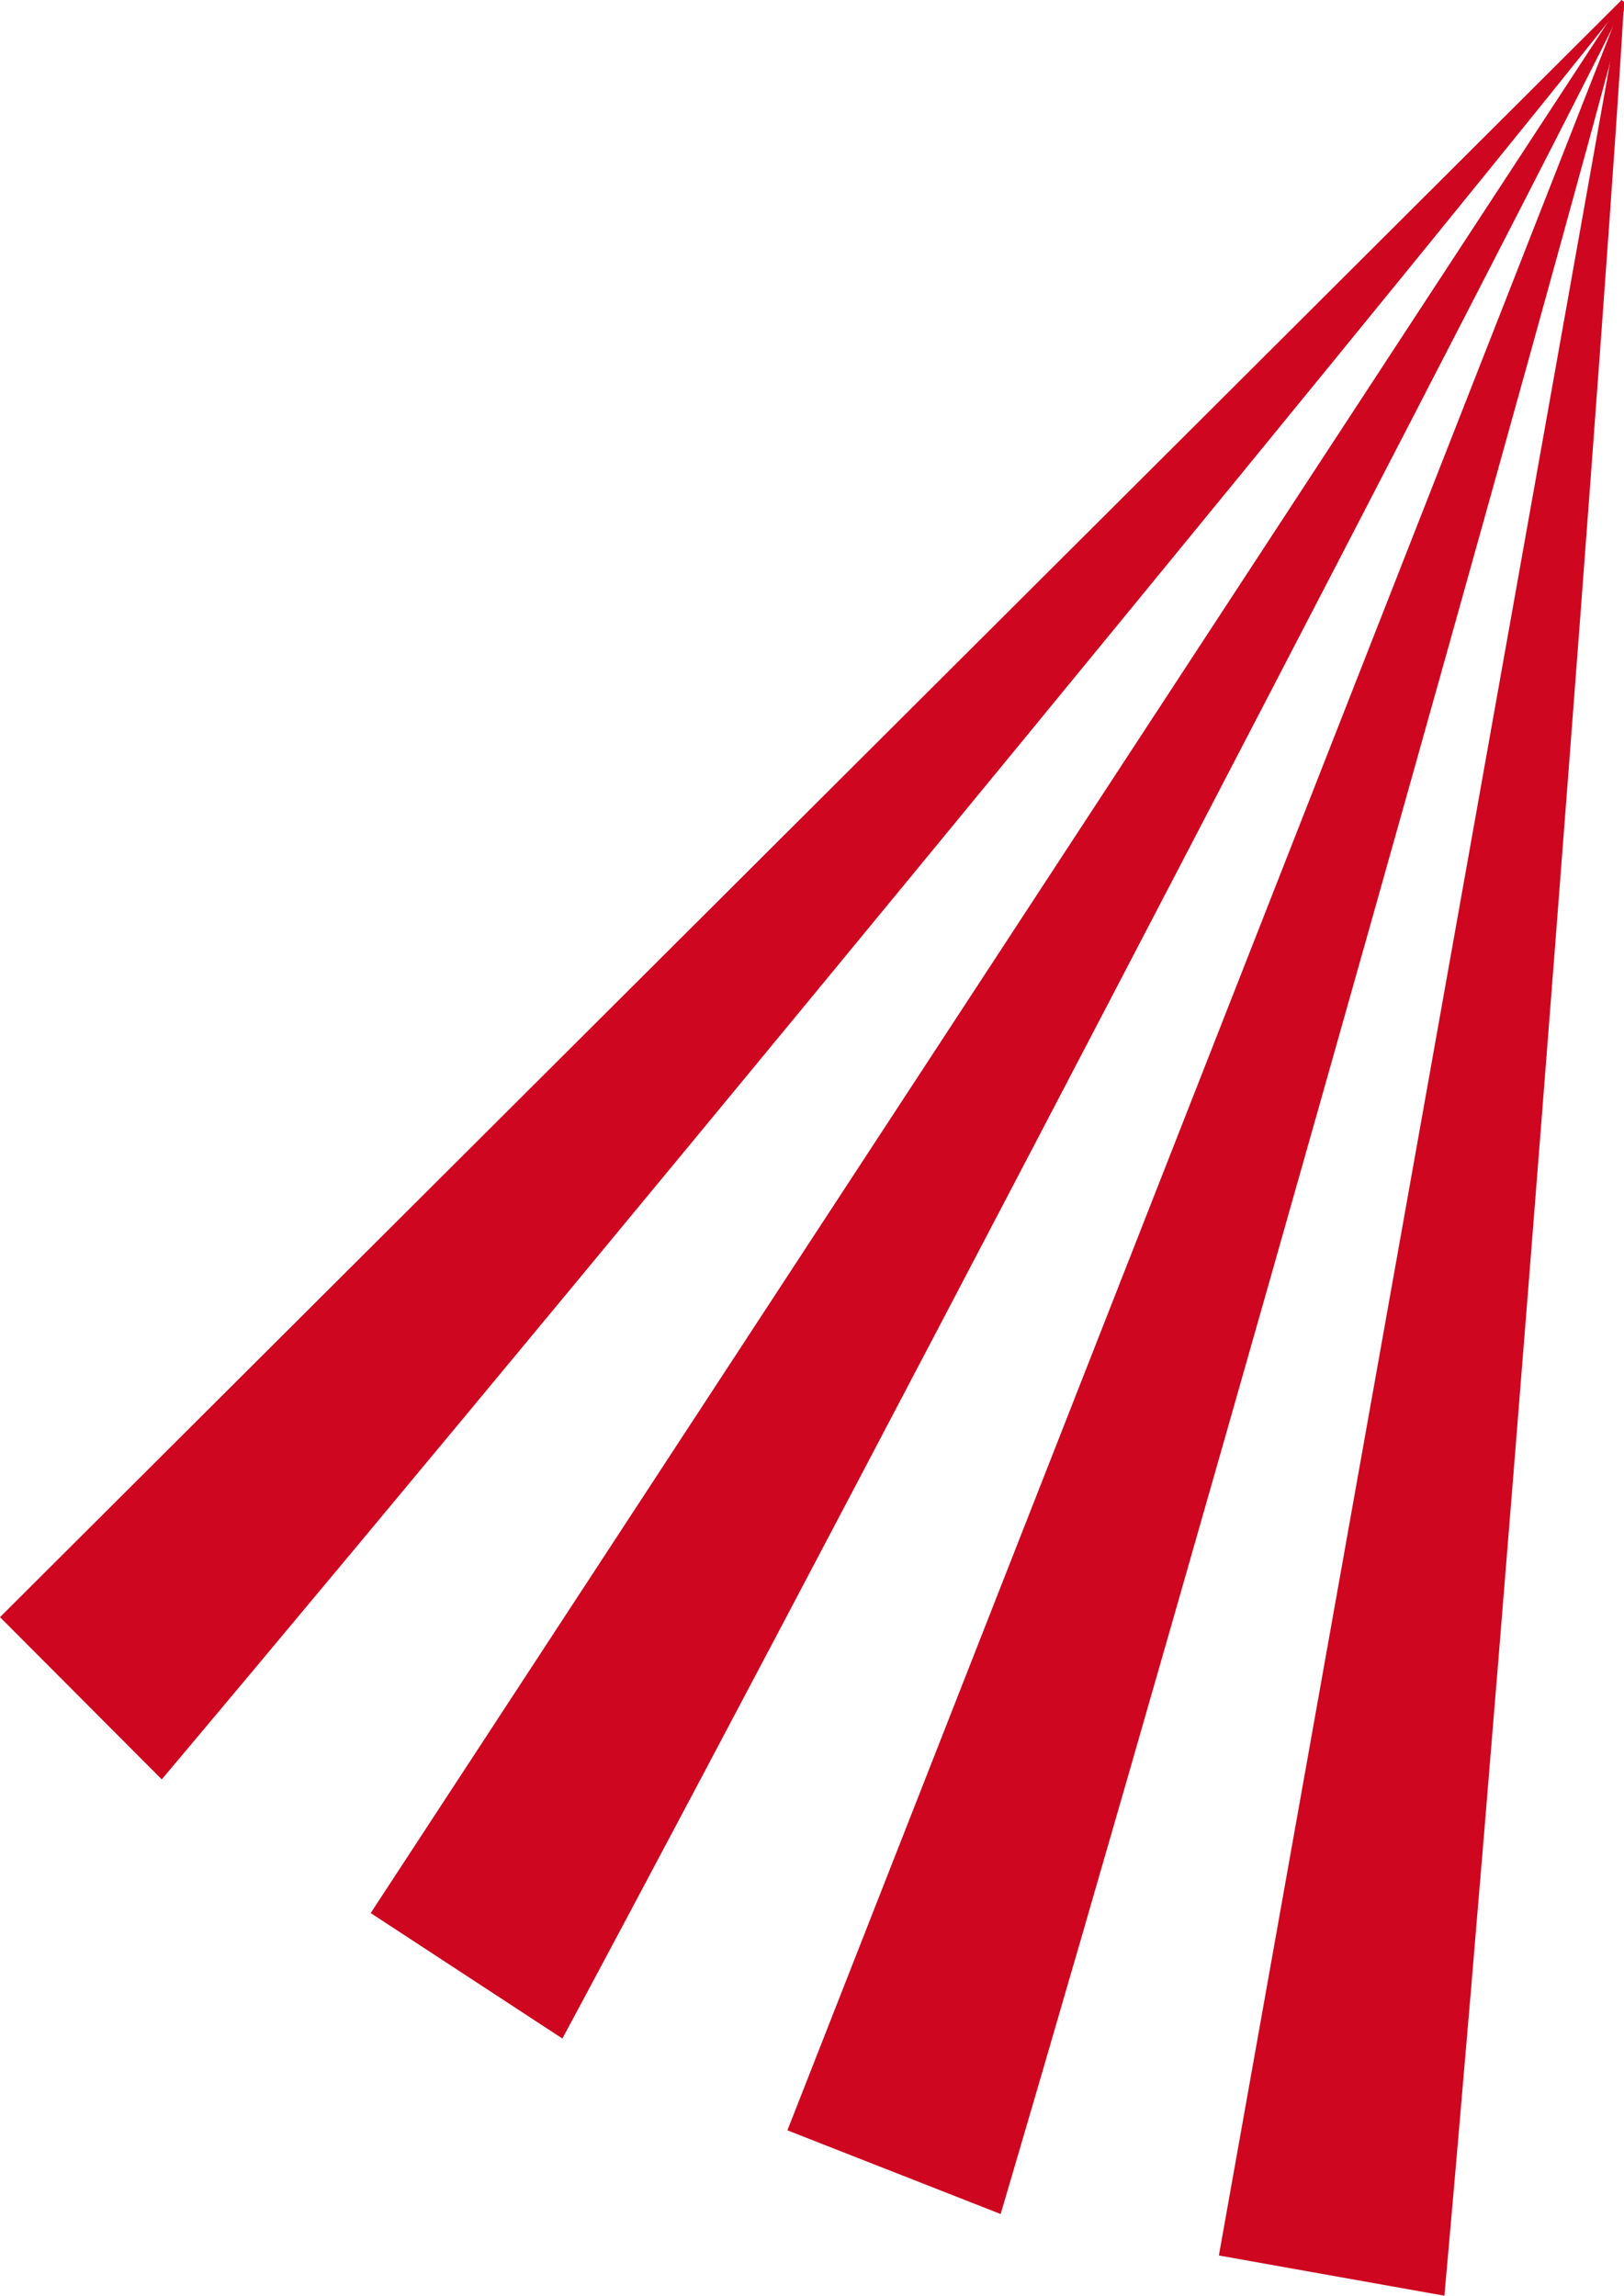
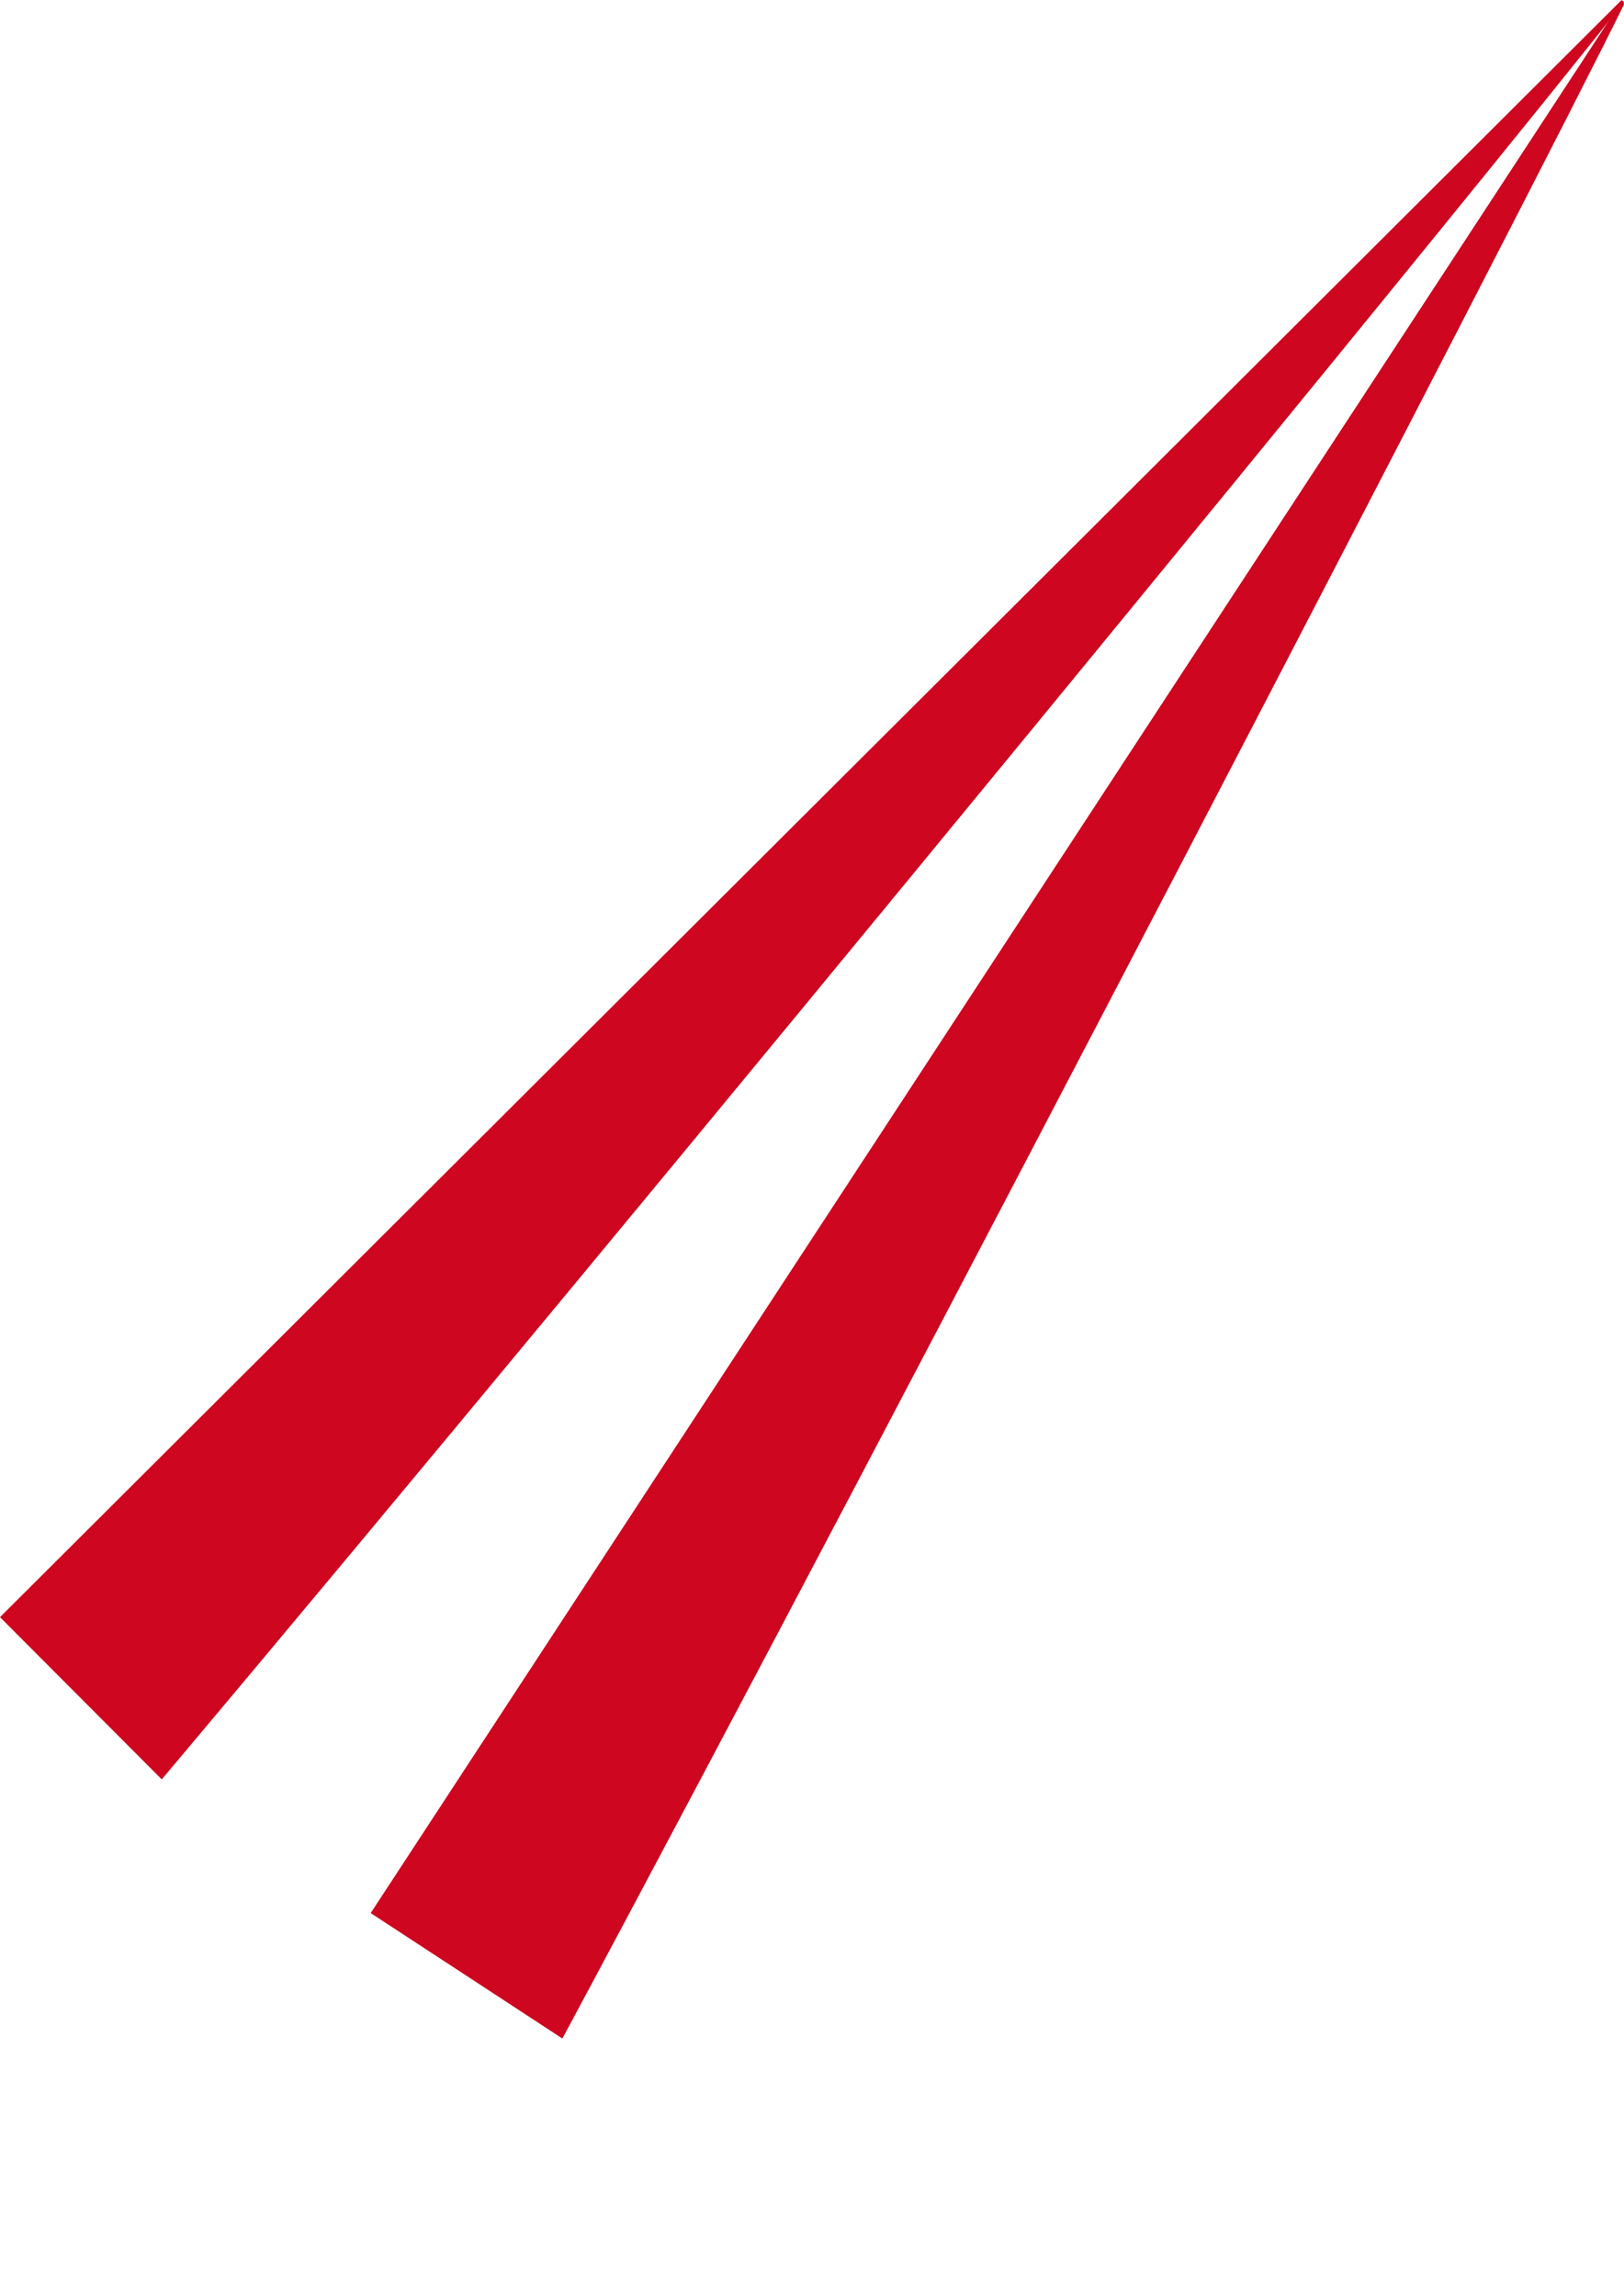
<svg xmlns="http://www.w3.org/2000/svg" version="1.1" id="Layer_1" x="0px" y="0px" viewBox="0 0 1000 1413.43" style="enable-background:new 0 0 1000 1413.43;" xml:space="preserve">
  <style type="text/css"> .st0{fill:#CE061F;} </style>
  <g>
    <path class="st0" d="M999.81,1.08c-0.46-0.32-0.93-0.65-1.38-0.98L0,995.64l99.6,99.89C386.22,755.14,932.65,87.94,999.81,1.28 C999.81,1.21,999.81,1.15,999.81,1.08z" />
    <path class="st0" d="M999.88,2.13c-0.04-0.36-0.06-0.71-0.07-1.05c-0.35-0.24-0.7-0.48-1.05-0.73l-770.5,1177.49l118.04,77.24 C554.12,867.73,944.35,116.13,999.97,2.8C999.94,2.57,999.91,2.35,999.88,2.13z" />
-     <path class="st0" d="M999.95,4.39c0.02-0.47,0.03-0.94,0.05-1.41c-0.04-0.28-0.09-0.56-0.12-0.85c-0.04-0.36-0.06-0.7-0.07-1.05 c-0.17-0.12-0.34-0.23-0.51-0.35L484.85,1311.6l131.31,51.53C739.69,944.59,965.97,137.92,999.9,6.6 C999.89,5.88,999.91,5.17,999.95,4.39z" />
-     <path class="st0" d="M999.88,2.13c-0.04-0.36-0.06-0.7-0.07-1.05c-0.51-0.36-1.02-0.71-1.53-1.08L750.54,1388.66l138.87,24.77 C929.03,972.2,994.03,117.98,999.91,2.31C999.9,2.25,999.89,2.19,999.88,2.13z" />
  </g>
</svg>